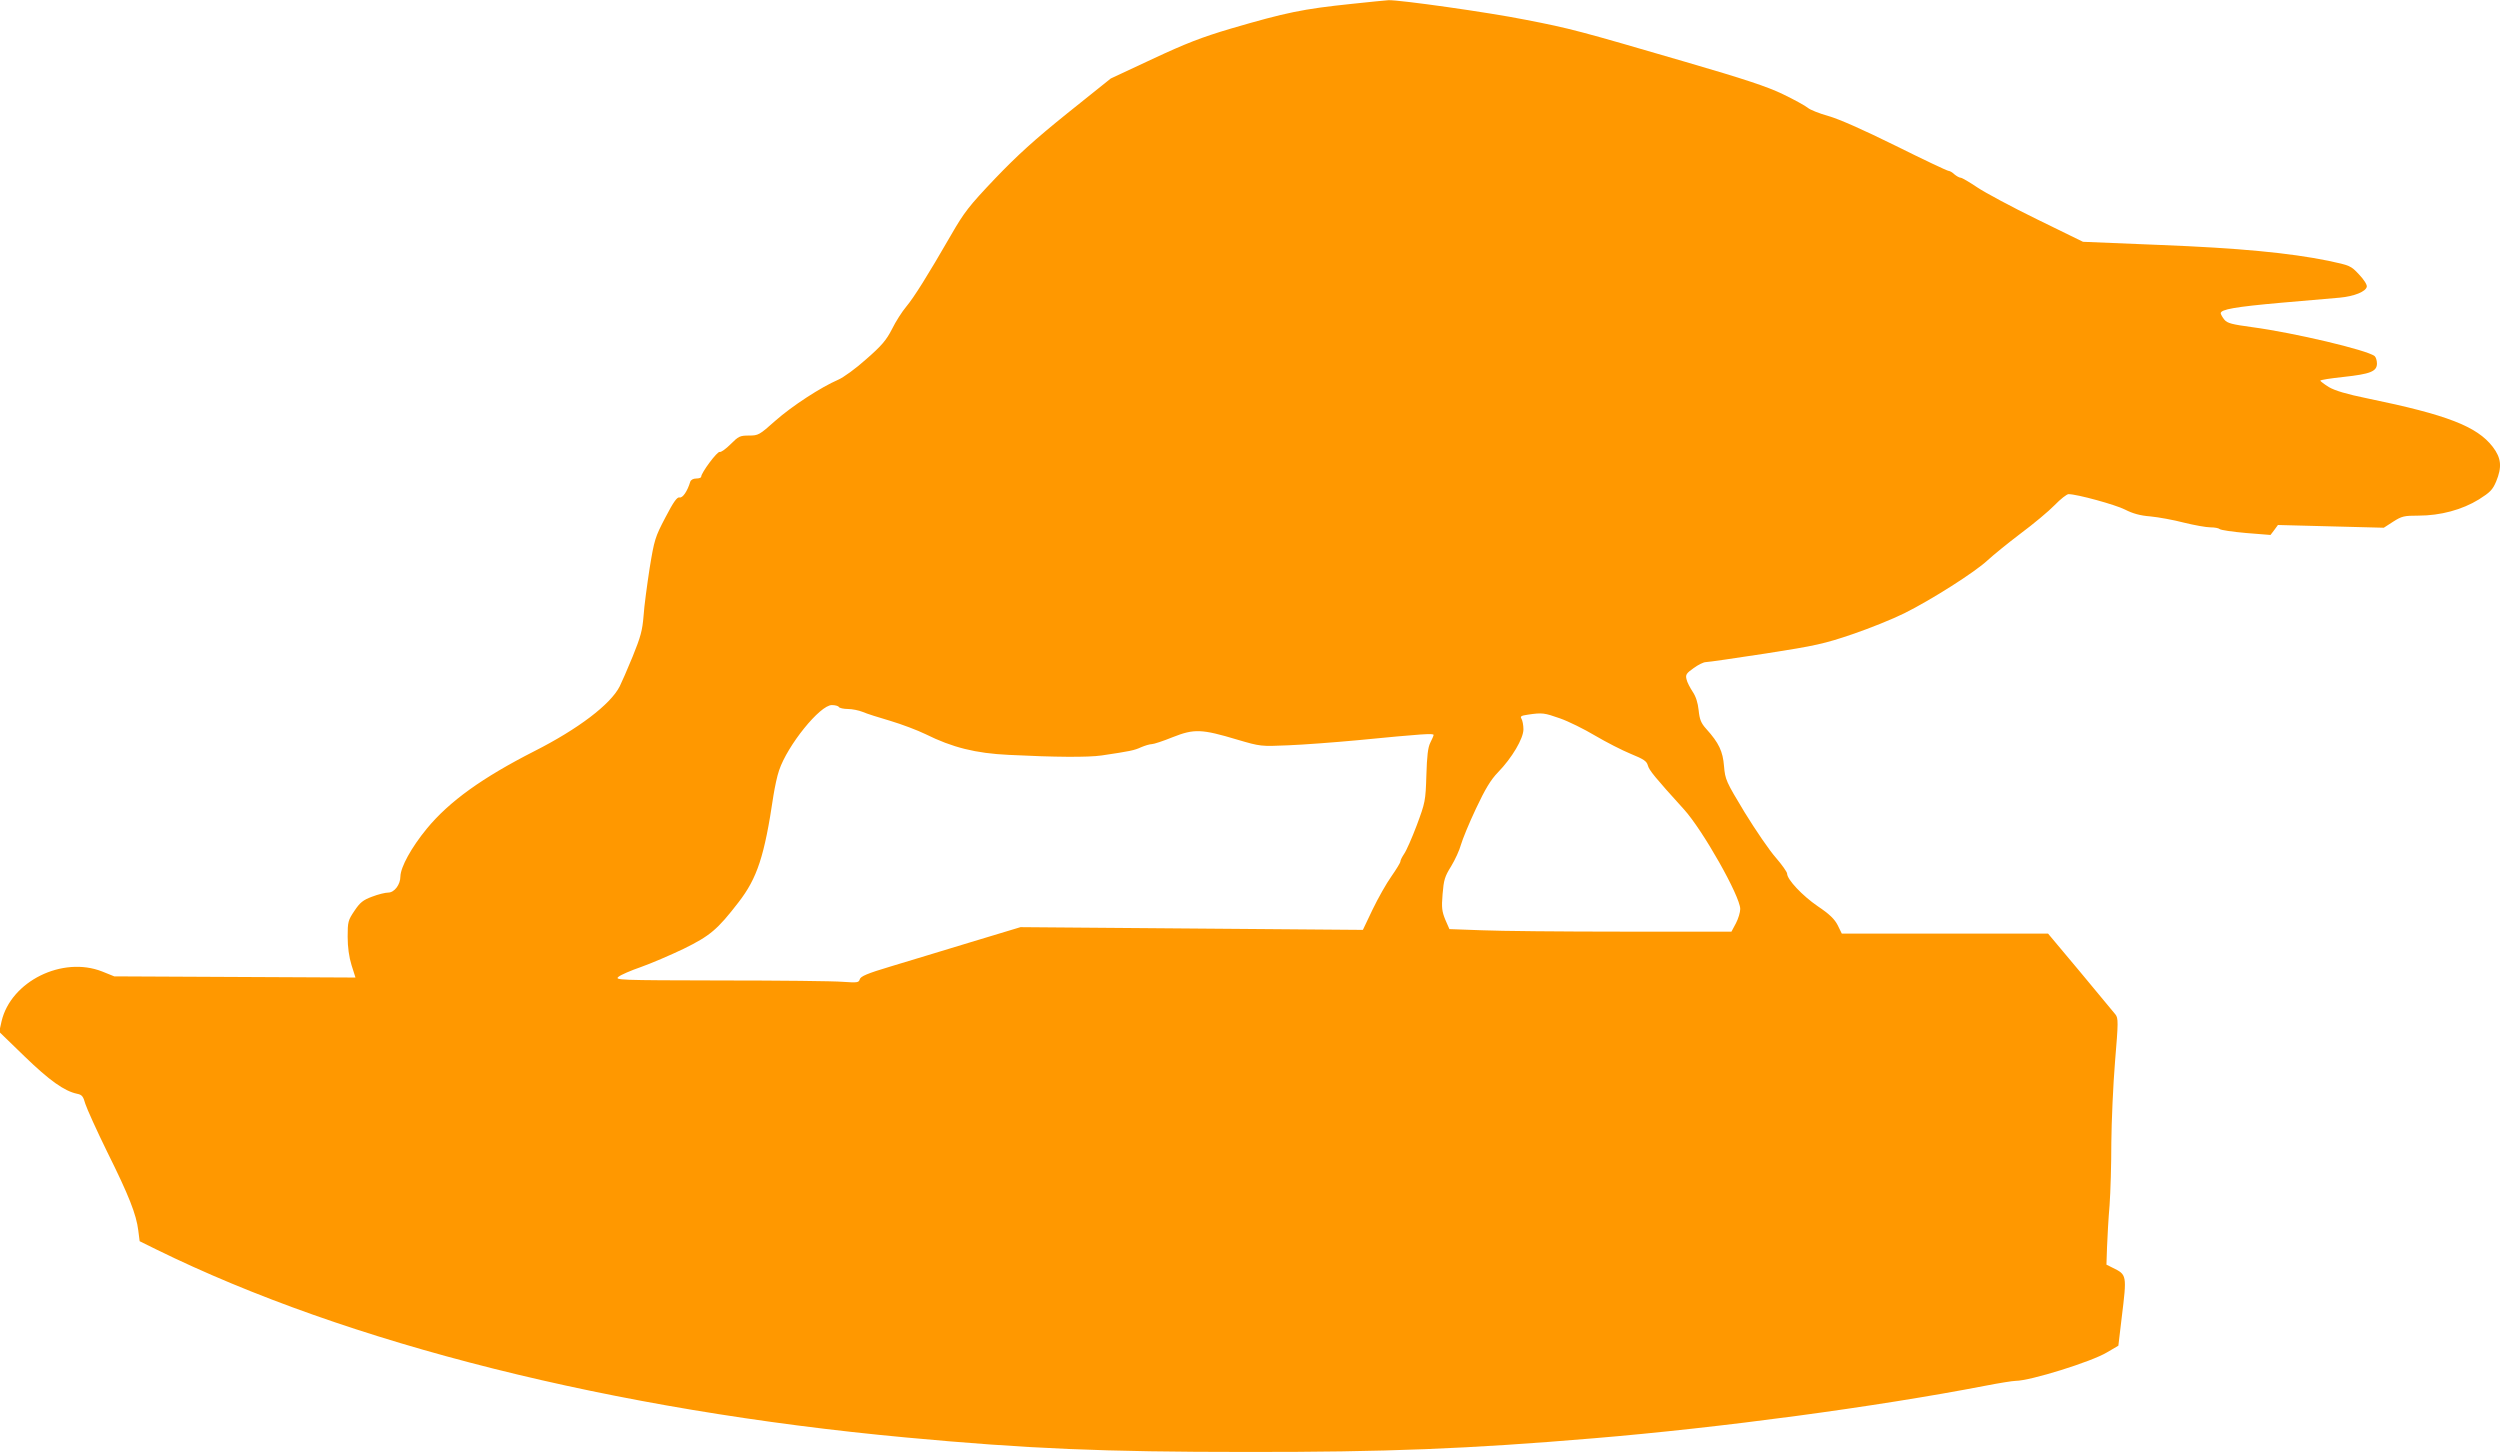
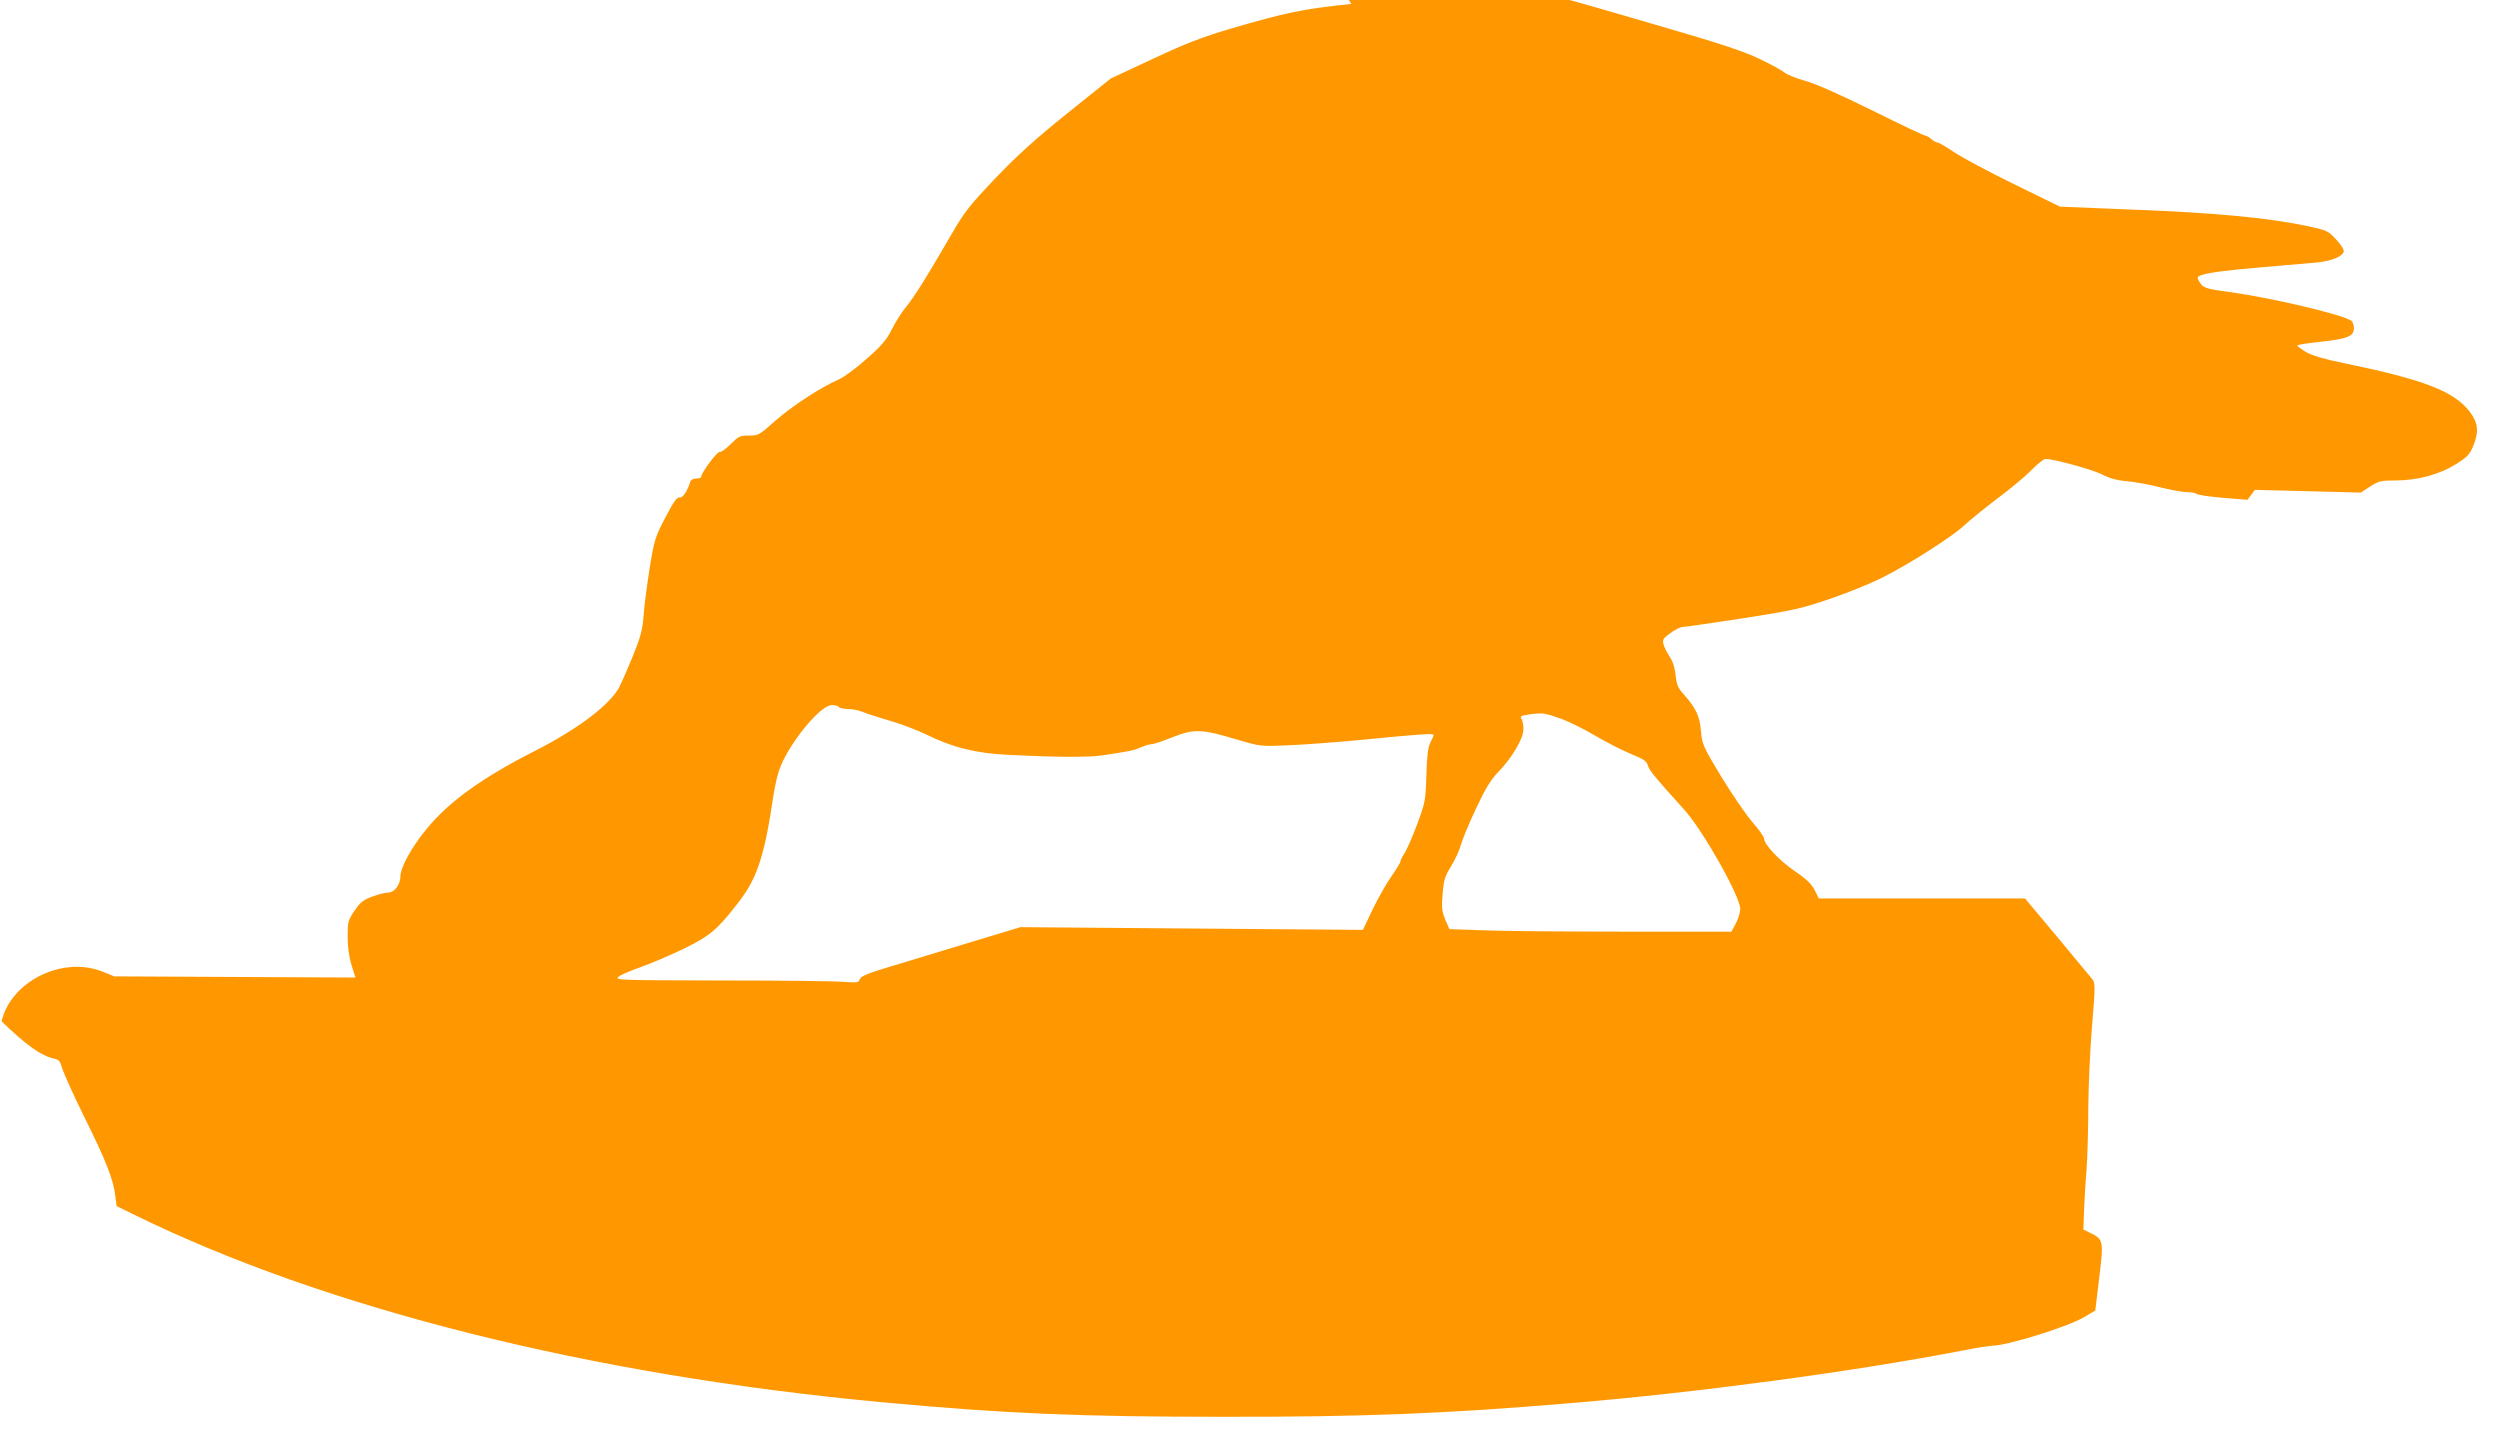
<svg xmlns="http://www.w3.org/2000/svg" version="1.0" width="1280pt" height="744pt" viewBox="0 0 1280 744" preserveAspectRatio="xMidYMid meet">
  <g transform="translate(0,744) scale(0.1,-0.1)" fill="#ff9800" stroke="none">
-     <path d="M6919 7420 c-248 -26 -332 -43 -619 -127 -148 -44 -228 -75 -399 -155 l-214 -100 -221 -177 c-169 -136 -256 -215 -371 -335 -134 -141 -158 -172 -226 -290 -120 -208 -189 -318 -229 -366 -21 -25 -54 -76 -73 -115 -29 -57 -54 -86 -132 -154 -52 -47 -117 -94 -143 -105 -88 -38 -236 -134 -322 -210 -82 -73 -87 -76 -135 -76 -47 0 -54 -4 -94 -44 -24 -24 -49 -42 -56 -40 -12 5 -95 -107 -95 -127 0 -5 -11 -9 -25 -9 -16 0 -28 -7 -31 -17 -15 -49 -39 -84 -55 -80 -12 3 -30 -21 -72 -102 -53 -101 -57 -114 -81 -261 -13 -85 -28 -195 -31 -244 -6 -74 -15 -107 -56 -208 -27 -66 -57 -134 -66 -152 -47 -93 -214 -219 -437 -332 -265 -135 -435 -256 -551 -397 -78 -95 -134 -196 -135 -245 0 -41 -31 -82 -62 -82 -15 0 -52 -9 -83 -21 -46 -17 -62 -30 -90 -72 -33 -49 -35 -57 -35 -133 0 -54 7 -104 20 -146 11 -34 20 -63 20 -63 0 0 -278 1 -617 3 l-618 3 -62 25 c-203 80 -467 -50 -515 -255 l-12 -54 130 -126 c127 -123 203 -177 268 -191 26 -5 32 -13 43 -52 8 -25 58 -136 112 -246 111 -223 149 -320 159 -402 l7 -55 85 -42 c980 -482 2341 -824 3840 -963 624 -58 1010 -74 1740 -74 716 -1 1140 16 1780 70 649 54 1447 161 2005 269 72 14 141 25 155 25 74 0 389 98 468 146 l58 34 17 143 c27 220 27 220 -46 256 l-32 16 3 90 c2 50 7 146 13 214 5 68 9 212 9 320 1 108 9 295 19 416 17 202 17 222 2 241 -9 11 -90 109 -180 217 l-165 197 -528 0 -528 0 -21 43 c-16 31 -41 56 -102 97 -79 54 -157 137 -157 167 0 8 -26 45 -58 82 -32 36 -103 140 -159 231 -96 159 -100 168 -106 237 -6 76 -26 119 -91 191 -27 30 -34 48 -39 96 -4 38 -14 70 -31 95 -13 20 -28 48 -31 63 -6 23 -1 31 36 57 23 17 51 31 63 31 12 0 149 20 306 44 257 40 301 50 445 99 88 30 207 78 265 107 141 70 363 212 425 270 28 26 104 88 170 138 66 49 145 115 175 146 30 31 62 56 71 56 43 0 240 -54 289 -79 39 -20 77 -31 130 -35 41 -4 119 -18 172 -32 53 -13 114 -24 135 -24 22 0 43 -4 48 -9 6 -5 66 -14 135 -20 l125 -10 19 25 19 26 271 -7 271 -7 48 31 c44 28 55 31 130 31 112 0 223 30 309 83 57 36 70 49 88 91 31 75 27 120 -17 178 -81 105 -233 164 -641 248 -108 22 -167 40 -198 58 -24 15 -44 30 -44 33 0 4 53 12 118 19 138 15 172 28 172 69 0 16 -6 33 -12 38 -40 31 -411 119 -627 148 -103 14 -127 20 -142 38 -10 12 -18 27 -19 33 0 20 74 33 310 54 129 11 264 23 300 26 74 7 133 31 138 56 2 10 -15 37 -40 63 -42 45 -46 46 -158 70 -197 40 -454 65 -865 81 l-390 16 -235 115 c-129 63 -267 137 -307 164 -40 27 -78 49 -84 49 -7 0 -21 8 -32 17 -10 10 -24 18 -30 18 -7 0 -129 58 -272 129 -166 82 -290 137 -344 152 -46 13 -94 32 -105 42 -12 10 -68 41 -126 69 -80 39 -198 78 -500 166 -548 160 -588 171 -820 216 -190 38 -645 102 -701 100 -13 -1 -99 -9 -190 -19z m-2624 -3600 c3 -5 24 -10 46 -10 22 0 56 -7 76 -15 20 -9 84 -29 142 -46 57 -17 139 -48 180 -68 137 -68 256 -98 426 -106 237 -12 405 -13 475 -3 148 22 167 26 202 42 21 9 45 16 55 16 10 0 59 16 108 36 109 43 147 42 330 -13 119 -35 121 -35 260 -29 77 3 237 15 355 26 338 33 390 36 390 27 0 -4 -8 -22 -17 -40 -12 -24 -17 -67 -20 -167 -4 -131 -6 -139 -49 -255 -25 -66 -54 -132 -65 -147 -10 -15 -19 -32 -19 -39 0 -6 -21 -40 -46 -76 -25 -35 -68 -111 -96 -169 l-50 -105 -877 7 -876 7 -255 -77 c-140 -43 -324 -98 -409 -124 -121 -36 -155 -51 -159 -66 -5 -17 -12 -18 -86 -13 -45 4 -326 7 -626 7 -526 1 -544 2 -523 19 12 10 63 32 115 50 51 18 149 60 218 93 136 67 173 98 281 238 96 124 133 236 179 547 7 43 19 101 29 129 43 128 209 334 270 334 16 0 33 -4 36 -10z m3692 -58 c43 -15 124 -55 181 -89 56 -33 138 -75 182 -93 66 -27 81 -37 87 -59 6 -24 37 -62 184 -224 96 -105 289 -446 289 -511 0 -17 -10 -50 -22 -73 l-23 -43 -556 0 c-306 0 -631 3 -722 7 l-166 6 -21 48 c-17 42 -20 61 -14 131 6 73 11 90 44 143 20 33 43 83 50 110 8 28 42 111 77 185 47 100 76 148 112 185 73 75 131 174 131 221 0 21 -5 46 -10 54 -8 12 -2 16 33 21 74 11 84 9 164 -19z" />
+     <path d="M6919 7420 c-248 -26 -332 -43 -619 -127 -148 -44 -228 -75 -399 -155 l-214 -100 -221 -177 c-169 -136 -256 -215 -371 -335 -134 -141 -158 -172 -226 -290 -120 -208 -189 -318 -229 -366 -21 -25 -54 -76 -73 -115 -29 -57 -54 -86 -132 -154 -52 -47 -117 -94 -143 -105 -88 -38 -236 -134 -322 -210 -82 -73 -87 -76 -135 -76 -47 0 -54 -4 -94 -44 -24 -24 -49 -42 -56 -40 -12 5 -95 -107 -95 -127 0 -5 -11 -9 -25 -9 -16 0 -28 -7 -31 -17 -15 -49 -39 -84 -55 -80 -12 3 -30 -21 -72 -102 -53 -101 -57 -114 -81 -261 -13 -85 -28 -195 -31 -244 -6 -74 -15 -107 -56 -208 -27 -66 -57 -134 -66 -152 -47 -93 -214 -219 -437 -332 -265 -135 -435 -256 -551 -397 -78 -95 -134 -196 -135 -245 0 -41 -31 -82 -62 -82 -15 0 -52 -9 -83 -21 -46 -17 -62 -30 -90 -72 -33 -49 -35 -57 -35 -133 0 -54 7 -104 20 -146 11 -34 20 -63 20 -63 0 0 -278 1 -617 3 l-618 3 -62 25 c-203 80 -467 -50 -515 -255 c127 -123 203 -177 268 -191 26 -5 32 -13 43 -52 8 -25 58 -136 112 -246 111 -223 149 -320 159 -402 l7 -55 85 -42 c980 -482 2341 -824 3840 -963 624 -58 1010 -74 1740 -74 716 -1 1140 16 1780 70 649 54 1447 161 2005 269 72 14 141 25 155 25 74 0 389 98 468 146 l58 34 17 143 c27 220 27 220 -46 256 l-32 16 3 90 c2 50 7 146 13 214 5 68 9 212 9 320 1 108 9 295 19 416 17 202 17 222 2 241 -9 11 -90 109 -180 217 l-165 197 -528 0 -528 0 -21 43 c-16 31 -41 56 -102 97 -79 54 -157 137 -157 167 0 8 -26 45 -58 82 -32 36 -103 140 -159 231 -96 159 -100 168 -106 237 -6 76 -26 119 -91 191 -27 30 -34 48 -39 96 -4 38 -14 70 -31 95 -13 20 -28 48 -31 63 -6 23 -1 31 36 57 23 17 51 31 63 31 12 0 149 20 306 44 257 40 301 50 445 99 88 30 207 78 265 107 141 70 363 212 425 270 28 26 104 88 170 138 66 49 145 115 175 146 30 31 62 56 71 56 43 0 240 -54 289 -79 39 -20 77 -31 130 -35 41 -4 119 -18 172 -32 53 -13 114 -24 135 -24 22 0 43 -4 48 -9 6 -5 66 -14 135 -20 l125 -10 19 25 19 26 271 -7 271 -7 48 31 c44 28 55 31 130 31 112 0 223 30 309 83 57 36 70 49 88 91 31 75 27 120 -17 178 -81 105 -233 164 -641 248 -108 22 -167 40 -198 58 -24 15 -44 30 -44 33 0 4 53 12 118 19 138 15 172 28 172 69 0 16 -6 33 -12 38 -40 31 -411 119 -627 148 -103 14 -127 20 -142 38 -10 12 -18 27 -19 33 0 20 74 33 310 54 129 11 264 23 300 26 74 7 133 31 138 56 2 10 -15 37 -40 63 -42 45 -46 46 -158 70 -197 40 -454 65 -865 81 l-390 16 -235 115 c-129 63 -267 137 -307 164 -40 27 -78 49 -84 49 -7 0 -21 8 -32 17 -10 10 -24 18 -30 18 -7 0 -129 58 -272 129 -166 82 -290 137 -344 152 -46 13 -94 32 -105 42 -12 10 -68 41 -126 69 -80 39 -198 78 -500 166 -548 160 -588 171 -820 216 -190 38 -645 102 -701 100 -13 -1 -99 -9 -190 -19z m-2624 -3600 c3 -5 24 -10 46 -10 22 0 56 -7 76 -15 20 -9 84 -29 142 -46 57 -17 139 -48 180 -68 137 -68 256 -98 426 -106 237 -12 405 -13 475 -3 148 22 167 26 202 42 21 9 45 16 55 16 10 0 59 16 108 36 109 43 147 42 330 -13 119 -35 121 -35 260 -29 77 3 237 15 355 26 338 33 390 36 390 27 0 -4 -8 -22 -17 -40 -12 -24 -17 -67 -20 -167 -4 -131 -6 -139 -49 -255 -25 -66 -54 -132 -65 -147 -10 -15 -19 -32 -19 -39 0 -6 -21 -40 -46 -76 -25 -35 -68 -111 -96 -169 l-50 -105 -877 7 -876 7 -255 -77 c-140 -43 -324 -98 -409 -124 -121 -36 -155 -51 -159 -66 -5 -17 -12 -18 -86 -13 -45 4 -326 7 -626 7 -526 1 -544 2 -523 19 12 10 63 32 115 50 51 18 149 60 218 93 136 67 173 98 281 238 96 124 133 236 179 547 7 43 19 101 29 129 43 128 209 334 270 334 16 0 33 -4 36 -10z m3692 -58 c43 -15 124 -55 181 -89 56 -33 138 -75 182 -93 66 -27 81 -37 87 -59 6 -24 37 -62 184 -224 96 -105 289 -446 289 -511 0 -17 -10 -50 -22 -73 l-23 -43 -556 0 c-306 0 -631 3 -722 7 l-166 6 -21 48 c-17 42 -20 61 -14 131 6 73 11 90 44 143 20 33 43 83 50 110 8 28 42 111 77 185 47 100 76 148 112 185 73 75 131 174 131 221 0 21 -5 46 -10 54 -8 12 -2 16 33 21 74 11 84 9 164 -19z" />
  </g>
</svg>